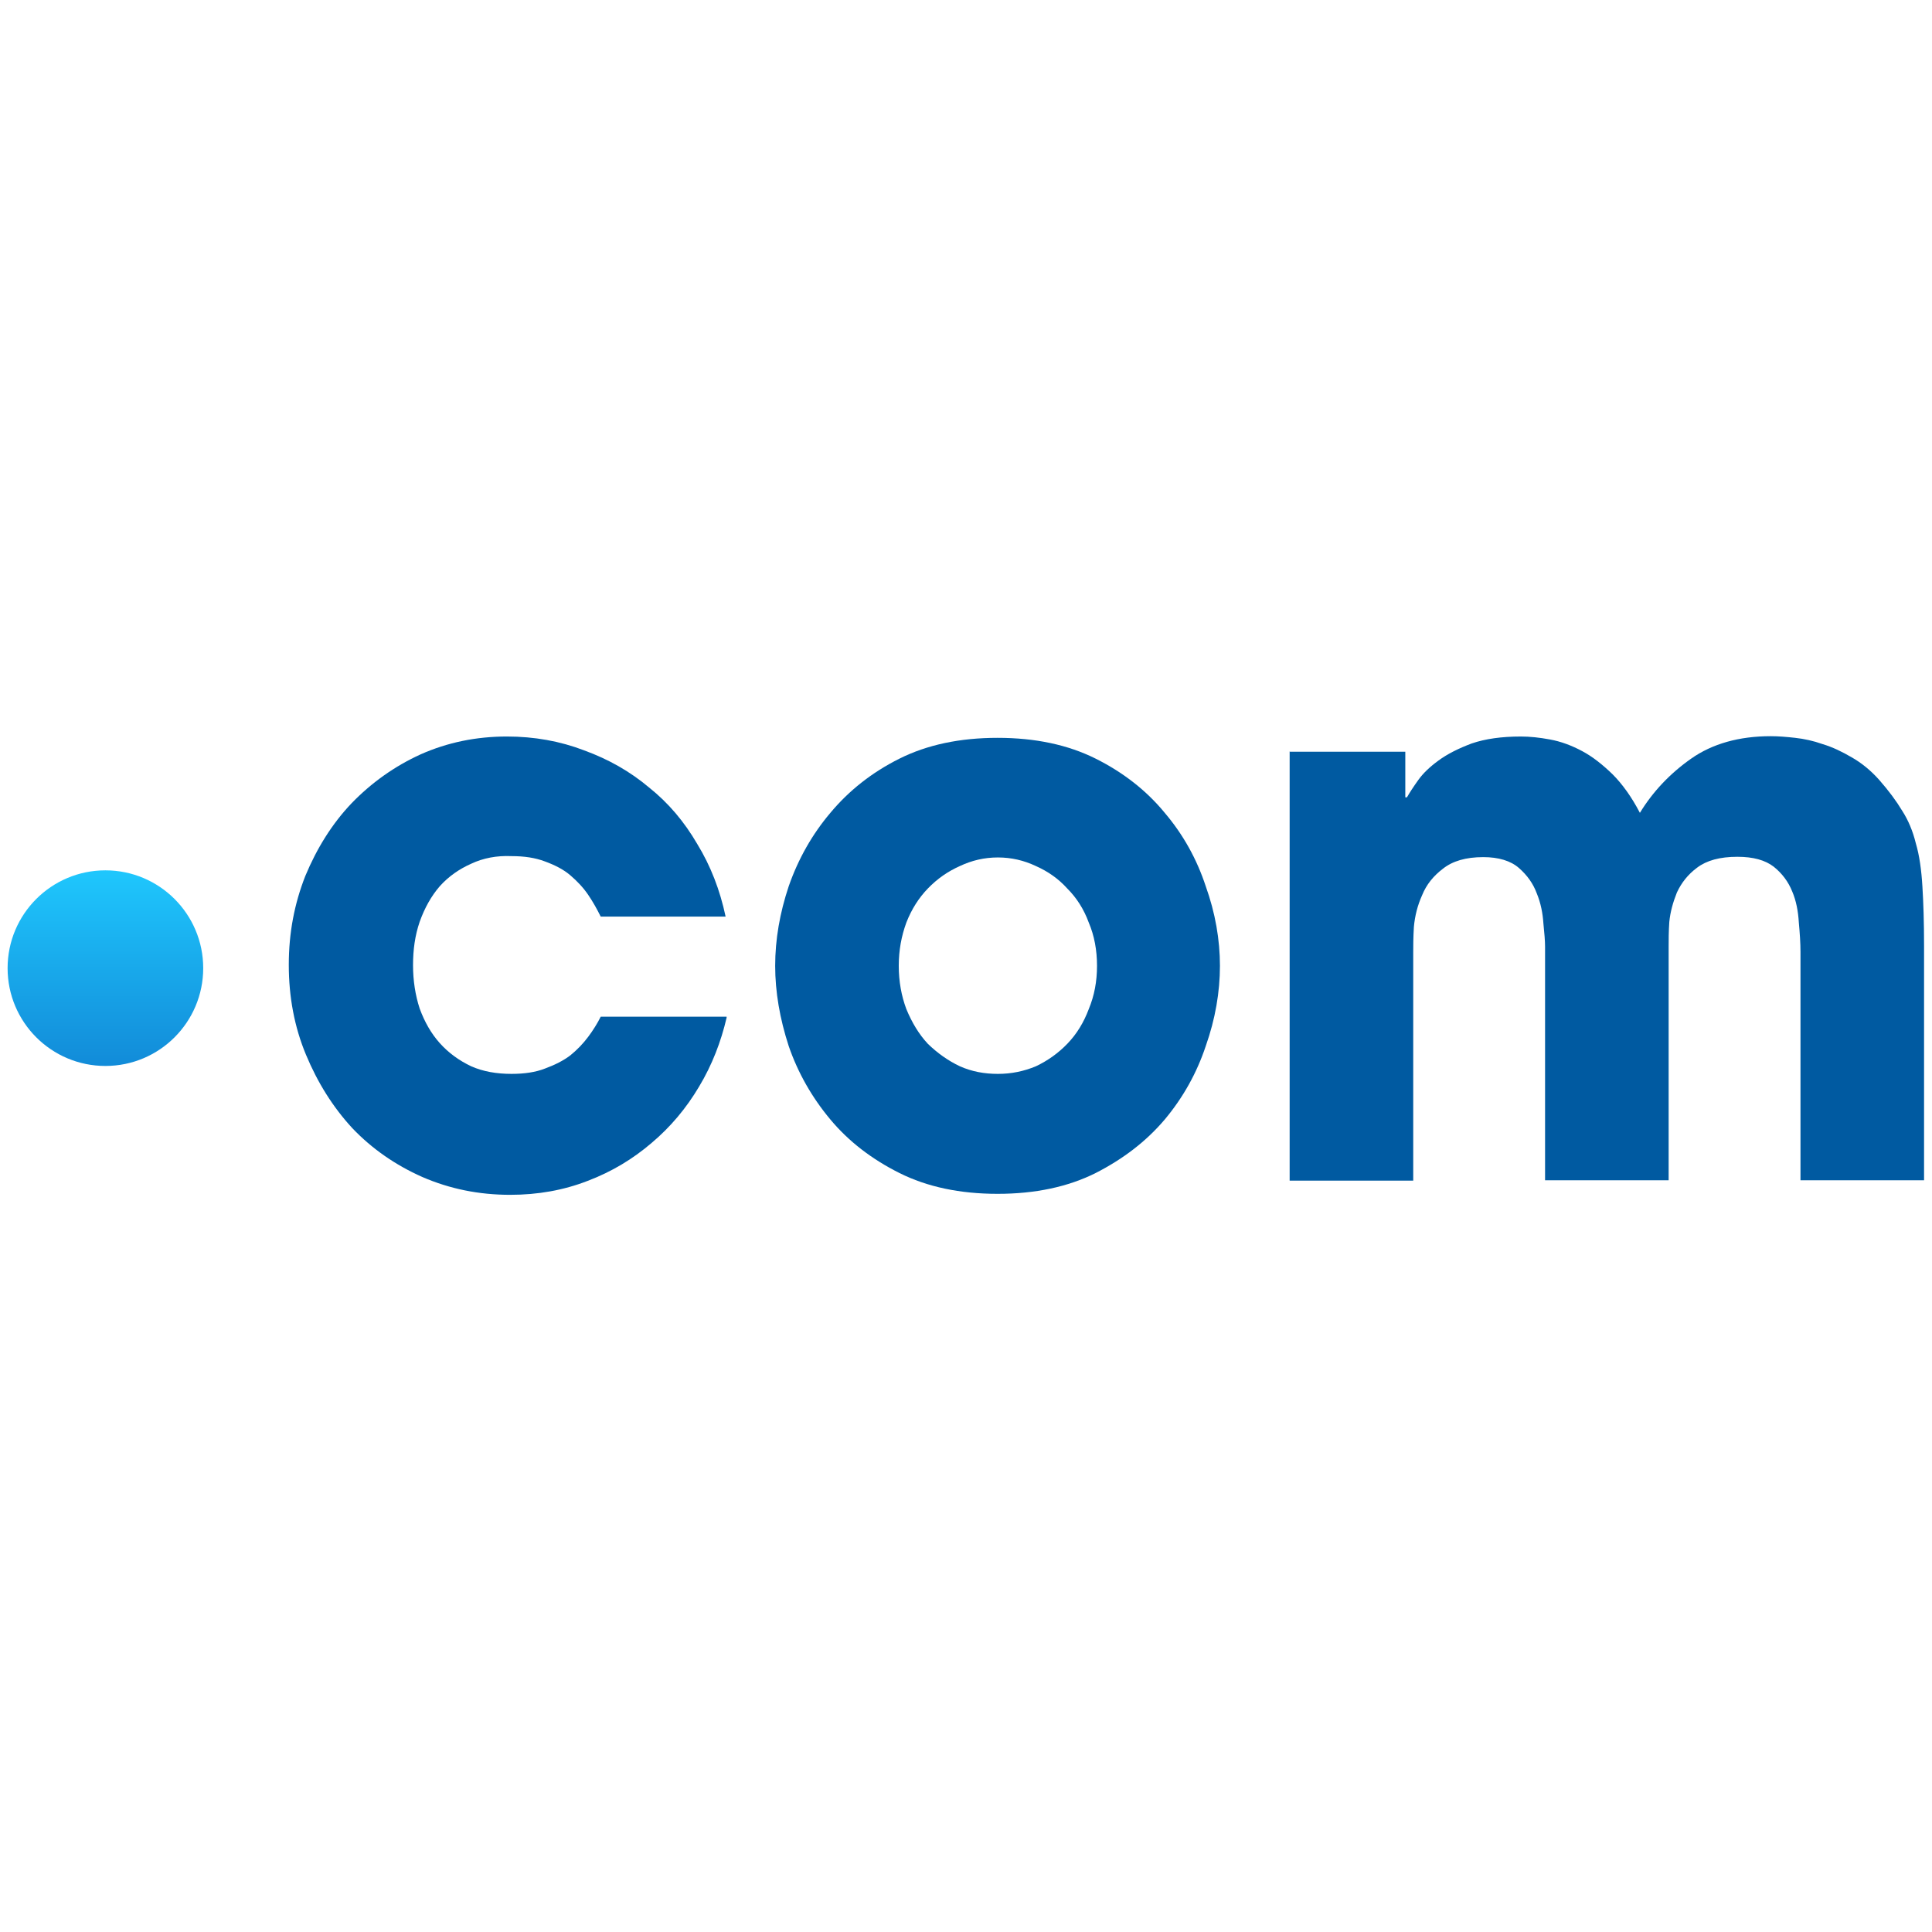
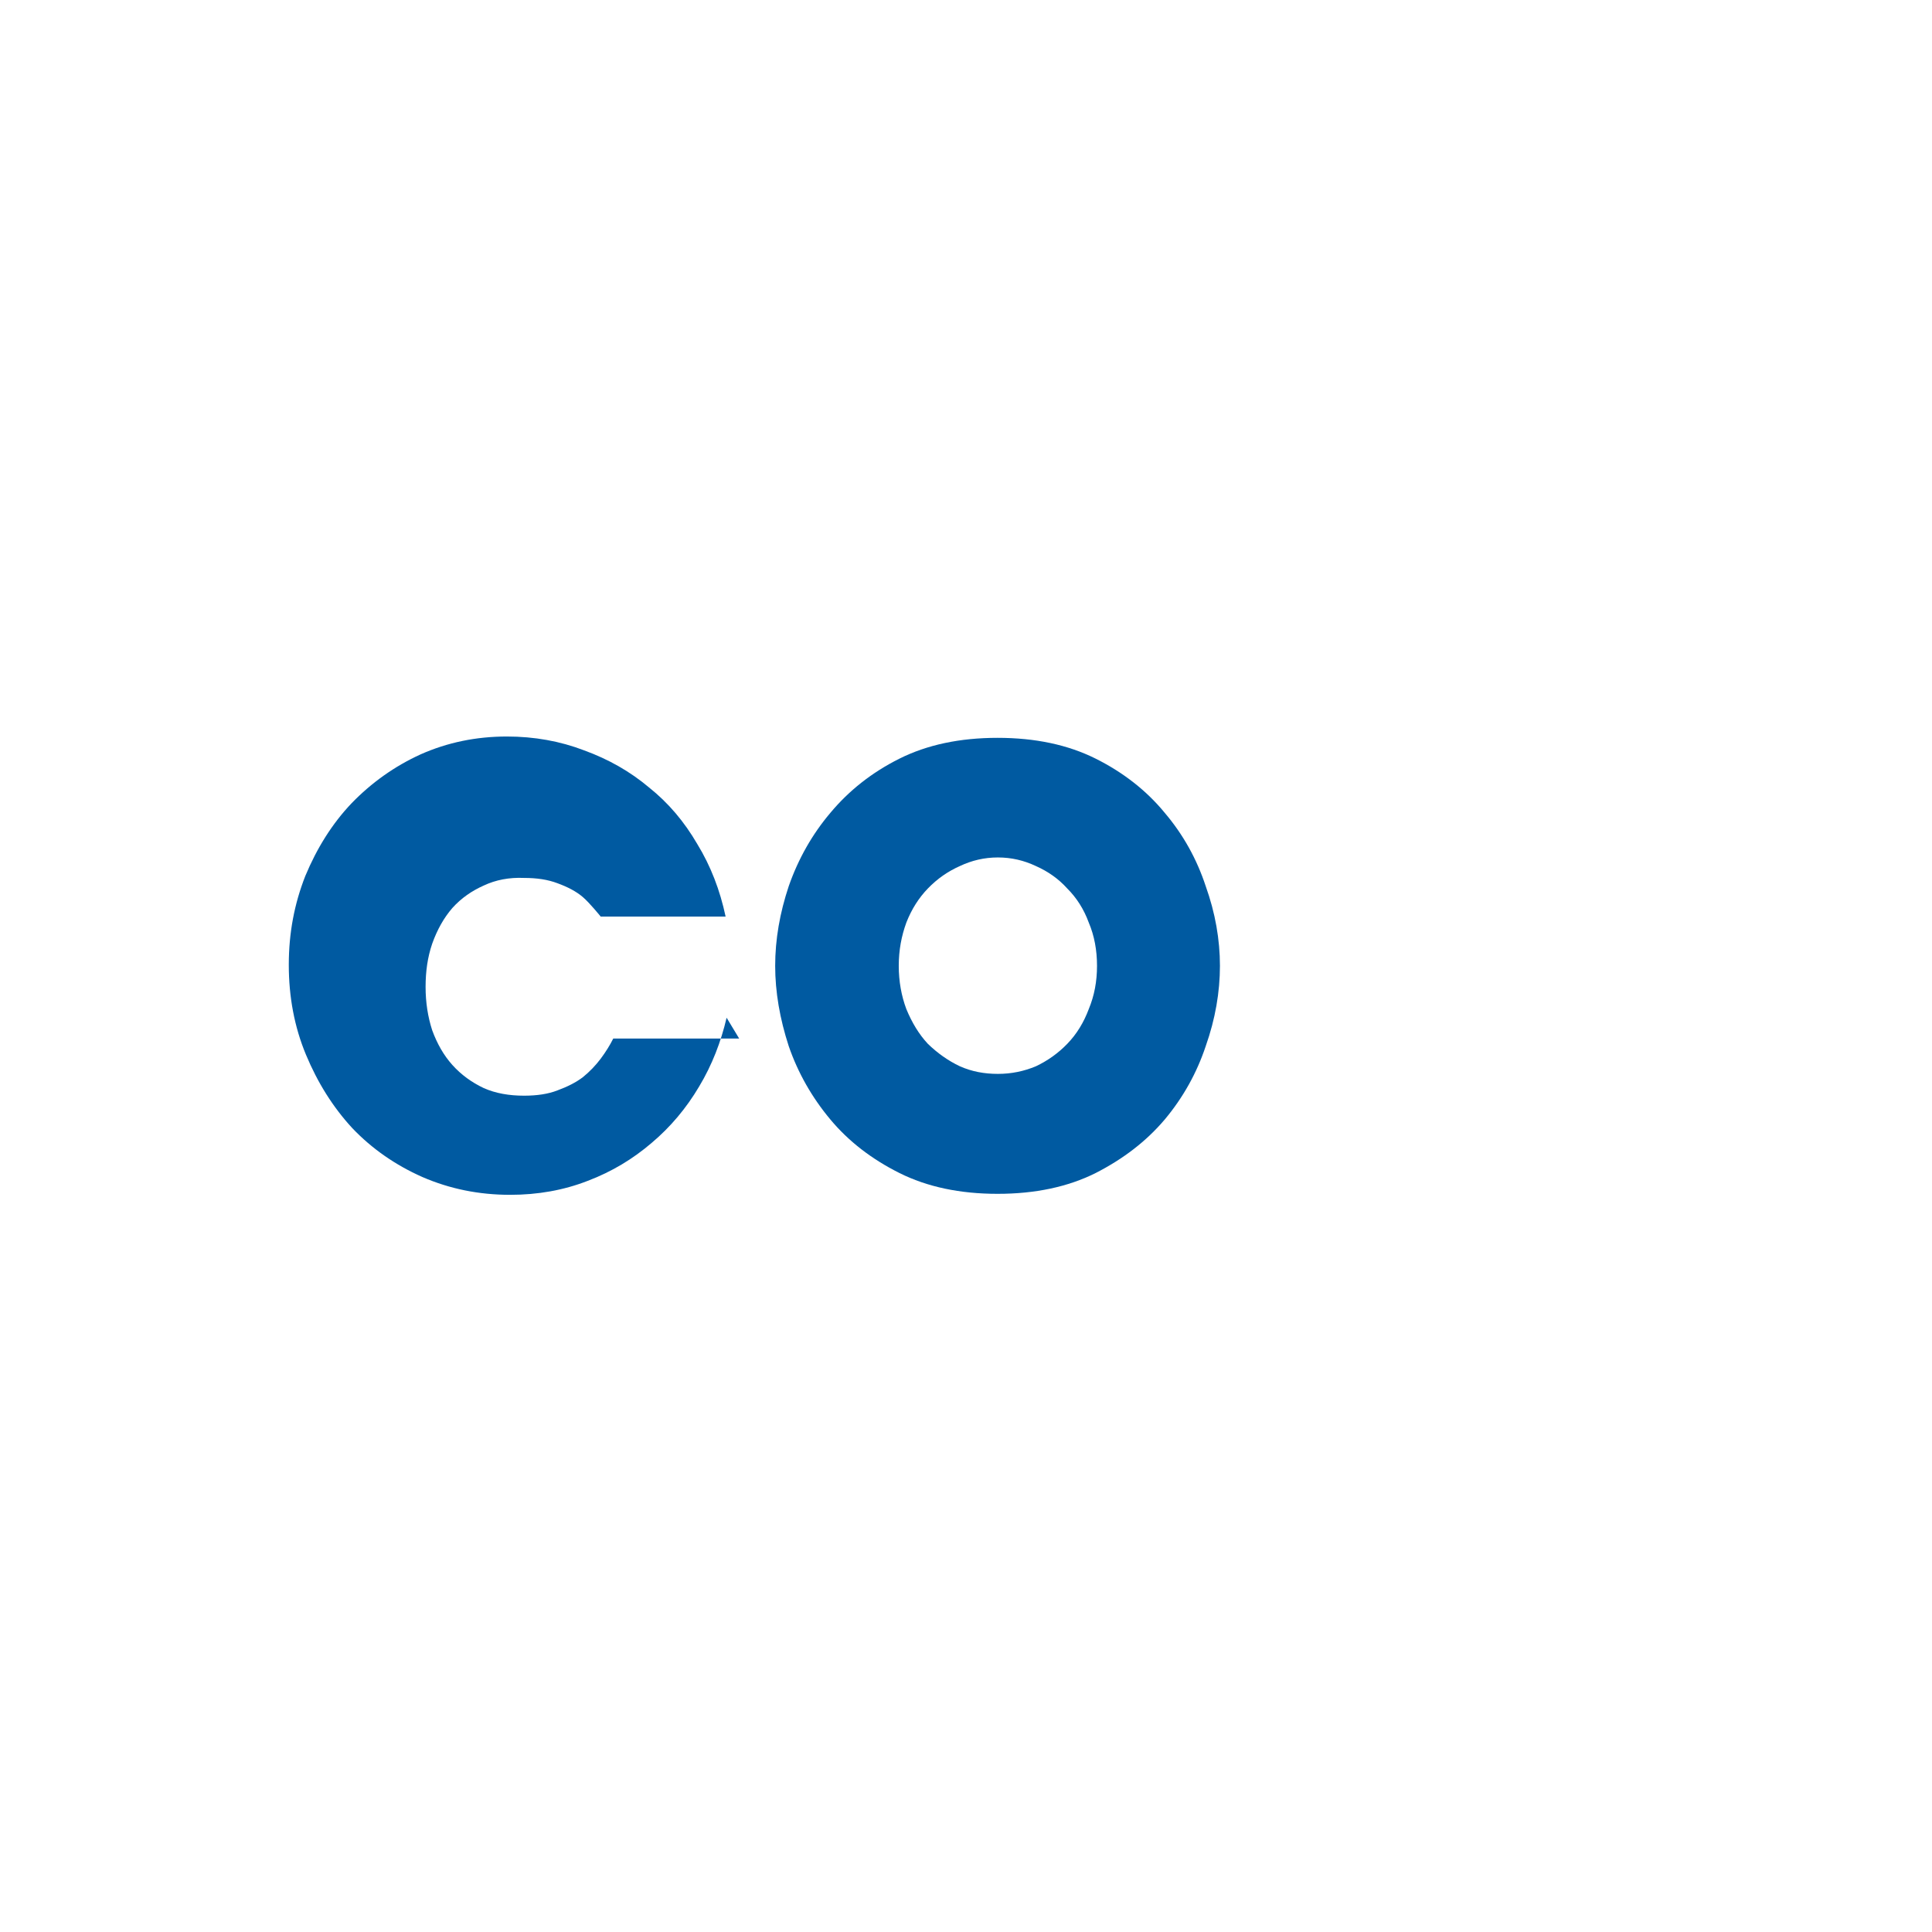
<svg xmlns="http://www.w3.org/2000/svg" id="Layer_1" data-name="Layer 1" viewBox="0 0 58.47 58.47">
  <defs>
    <style>
      .cls-1 {
        fill: #005aa1;
      }

      .cls-2 {
        fill: url(#linear-gradient);
      }
    </style>
    <linearGradient id="linear-gradient" x1="-3934.31" y1="-1362.54" x2="-3934.31" y2="-1356.7" gradientTransform="translate(3937.5 -1330.36) scale(1 -1)" gradientUnits="userSpaceOnUse">
      <stop offset="0" stop-color="#128cd9" />
      <stop offset="1" stop-color="#1fc7fd" />
    </linearGradient>
  </defs>
-   <path id="path12" d="M21.99,30.8c-.17,.73-.44,1.43-.83,2.08-.39,.66-.87,1.23-1.44,1.71-.56,.48-1.2,.87-1.94,1.15-.72,.28-1.5,.42-2.34,.42-.95,0-1.83-.18-2.66-.54-.81-.36-1.52-.85-2.12-1.48-.59-.64-1.05-1.38-1.4-2.22s-.52-1.75-.52-2.72,.17-1.85,.5-2.69c.35-.84,.81-1.58,1.4-2.2,.6-.62,1.3-1.12,2.09-1.48,.81-.36,1.68-.54,2.61-.54,.83,0,1.61,.14,2.34,.42,.74,.27,1.39,.64,1.96,1.12,.59,.47,1.07,1.04,1.46,1.71,.41,.67,.69,1.4,.86,2.2h-3.78c-.11-.22-.23-.44-.38-.66s-.33-.41-.54-.59-.47-.31-.77-.42c-.29-.11-.62-.16-1.01-.16-.45-.02-.86,.06-1.22,.23-.36,.16-.68,.38-.95,.68-.26,.3-.46,.66-.61,1.08-.14,.41-.2,.84-.2,1.31,0,.47,.07,.91,.2,1.31,.15,.41,.35,.76,.61,1.05,.27,.3,.59,.53,.95,.7,.36,.16,.77,.23,1.22,.23,.39,0,.73-.05,1.01-.16,.3-.11,.56-.24,.77-.4,.21-.17,.39-.36,.54-.56s.28-.41,.38-.61h3.81Z" style="fill: #005aa1;" />
+   <path id="path12" d="M21.99,30.8c-.17,.73-.44,1.43-.83,2.08-.39,.66-.87,1.23-1.44,1.71-.56,.48-1.2,.87-1.94,1.15-.72,.28-1.5,.42-2.34,.42-.95,0-1.83-.18-2.66-.54-.81-.36-1.52-.85-2.12-1.48-.59-.64-1.05-1.38-1.4-2.22s-.52-1.75-.52-2.72,.17-1.85,.5-2.69c.35-.84,.81-1.58,1.4-2.2,.6-.62,1.3-1.12,2.09-1.48,.81-.36,1.68-.54,2.61-.54,.83,0,1.61,.14,2.34,.42,.74,.27,1.39,.64,1.96,1.12,.59,.47,1.07,1.04,1.46,1.71,.41,.67,.69,1.4,.86,2.2h-3.78s-.33-.41-.54-.59-.47-.31-.77-.42c-.29-.11-.62-.16-1.01-.16-.45-.02-.86,.06-1.22,.23-.36,.16-.68,.38-.95,.68-.26,.3-.46,.66-.61,1.08-.14,.41-.2,.84-.2,1.31,0,.47,.07,.91,.2,1.31,.15,.41,.35,.76,.61,1.05,.27,.3,.59,.53,.95,.7,.36,.16,.77,.23,1.22,.23,.39,0,.73-.05,1.01-.16,.3-.11,.56-.24,.77-.4,.21-.17,.39-.36,.54-.56s.28-.41,.38-.61h3.81Z" style="fill: #005aa1;" />
  <path id="path14" d="M27.2,29.23c0,.47,.08,.91,.23,1.31,.17,.41,.38,.76,.65,1.05,.29,.28,.61,.51,.97,.68,.36,.16,.74,.23,1.15,.23s.79-.08,1.15-.23c.36-.17,.68-.4,.95-.68,.29-.3,.5-.65,.65-1.05,.17-.41,.25-.84,.25-1.31s-.08-.91-.25-1.31c-.15-.41-.37-.75-.65-1.03-.27-.3-.59-.52-.95-.68-.36-.17-.74-.26-1.15-.26s-.79,.09-1.15,.26c-.36,.16-.68,.38-.97,.68-.27,.28-.49,.62-.65,1.03-.15,.41-.23,.84-.23,1.31Zm-3.74,0c0-.8,.14-1.6,.41-2.41,.29-.83,.71-1.57,1.26-2.22,.56-.67,1.25-1.22,2.09-1.64,.84-.42,1.83-.63,2.97-.63,1.14,0,2.13,.21,2.97,.63,.84,.42,1.54,.97,2.09,1.64,.56,.66,.97,1.4,1.24,2.22,.29,.81,.43,1.62,.43,2.41s-.14,1.61-.43,2.43c-.27,.81-.68,1.55-1.24,2.22-.56,.66-1.25,1.19-2.09,1.62-.84,.42-1.83,.63-2.97,.63s-2.13-.21-2.97-.63c-.84-.42-1.54-.96-2.09-1.62-.56-.67-.98-1.41-1.26-2.22-.27-.83-.41-1.64-.41-2.43Z" style="fill: #005aa1;" />
-   <path id="path16" d="M39.04,22.75h3.49v1.38h.05c.08-.14,.19-.31,.34-.52s.35-.4,.61-.59c.27-.2,.61-.37,1.01-.52,.41-.14,.9-.21,1.49-.21,.27,0,.56,.03,.88,.09,.33,.06,.65,.18,.97,.35s.62,.41,.92,.7c.3,.3,.58,.69,.83,1.17,.39-.64,.91-1.19,1.55-1.64s1.45-.68,2.41-.68c.23,0,.47,.02,.74,.05,.27,.03,.55,.09,.83,.19,.3,.09,.59,.23,.88,.4,.3,.17,.58,.4,.83,.68,.29,.33,.52,.64,.7,.94,.18,.28,.32,.61,.41,.98,.11,.37,.17,.81,.2,1.31,.03,.48,.05,1.08,.05,1.8v7.09h-3.74v-6.91c0-.27-.02-.56-.05-.89-.02-.34-.08-.66-.2-.94-.12-.3-.31-.55-.56-.75-.26-.2-.62-.3-1.1-.3-.53,0-.93,.11-1.22,.33-.27,.2-.47,.45-.61,.75-.12,.3-.2,.59-.23,.89-.02,.3-.02,.54-.02,.73v7.09h-3.74v-7.07c0-.17-.02-.41-.05-.7-.02-.31-.08-.62-.2-.91-.11-.3-.29-.55-.54-.77s-.62-.33-1.08-.33c-.53,0-.93,.12-1.22,.35-.29,.22-.5,.48-.63,.8-.14,.31-.22,.63-.25,.96-.02,.33-.02,.59-.02,.77v6.91h-3.74v-12.99Z" style="fill: #005aa1;" />
-   <circle id="path21" cx="3.19" cy="29.3" r="2.96" style="fill: url(#linear-gradient);" />
</svg>